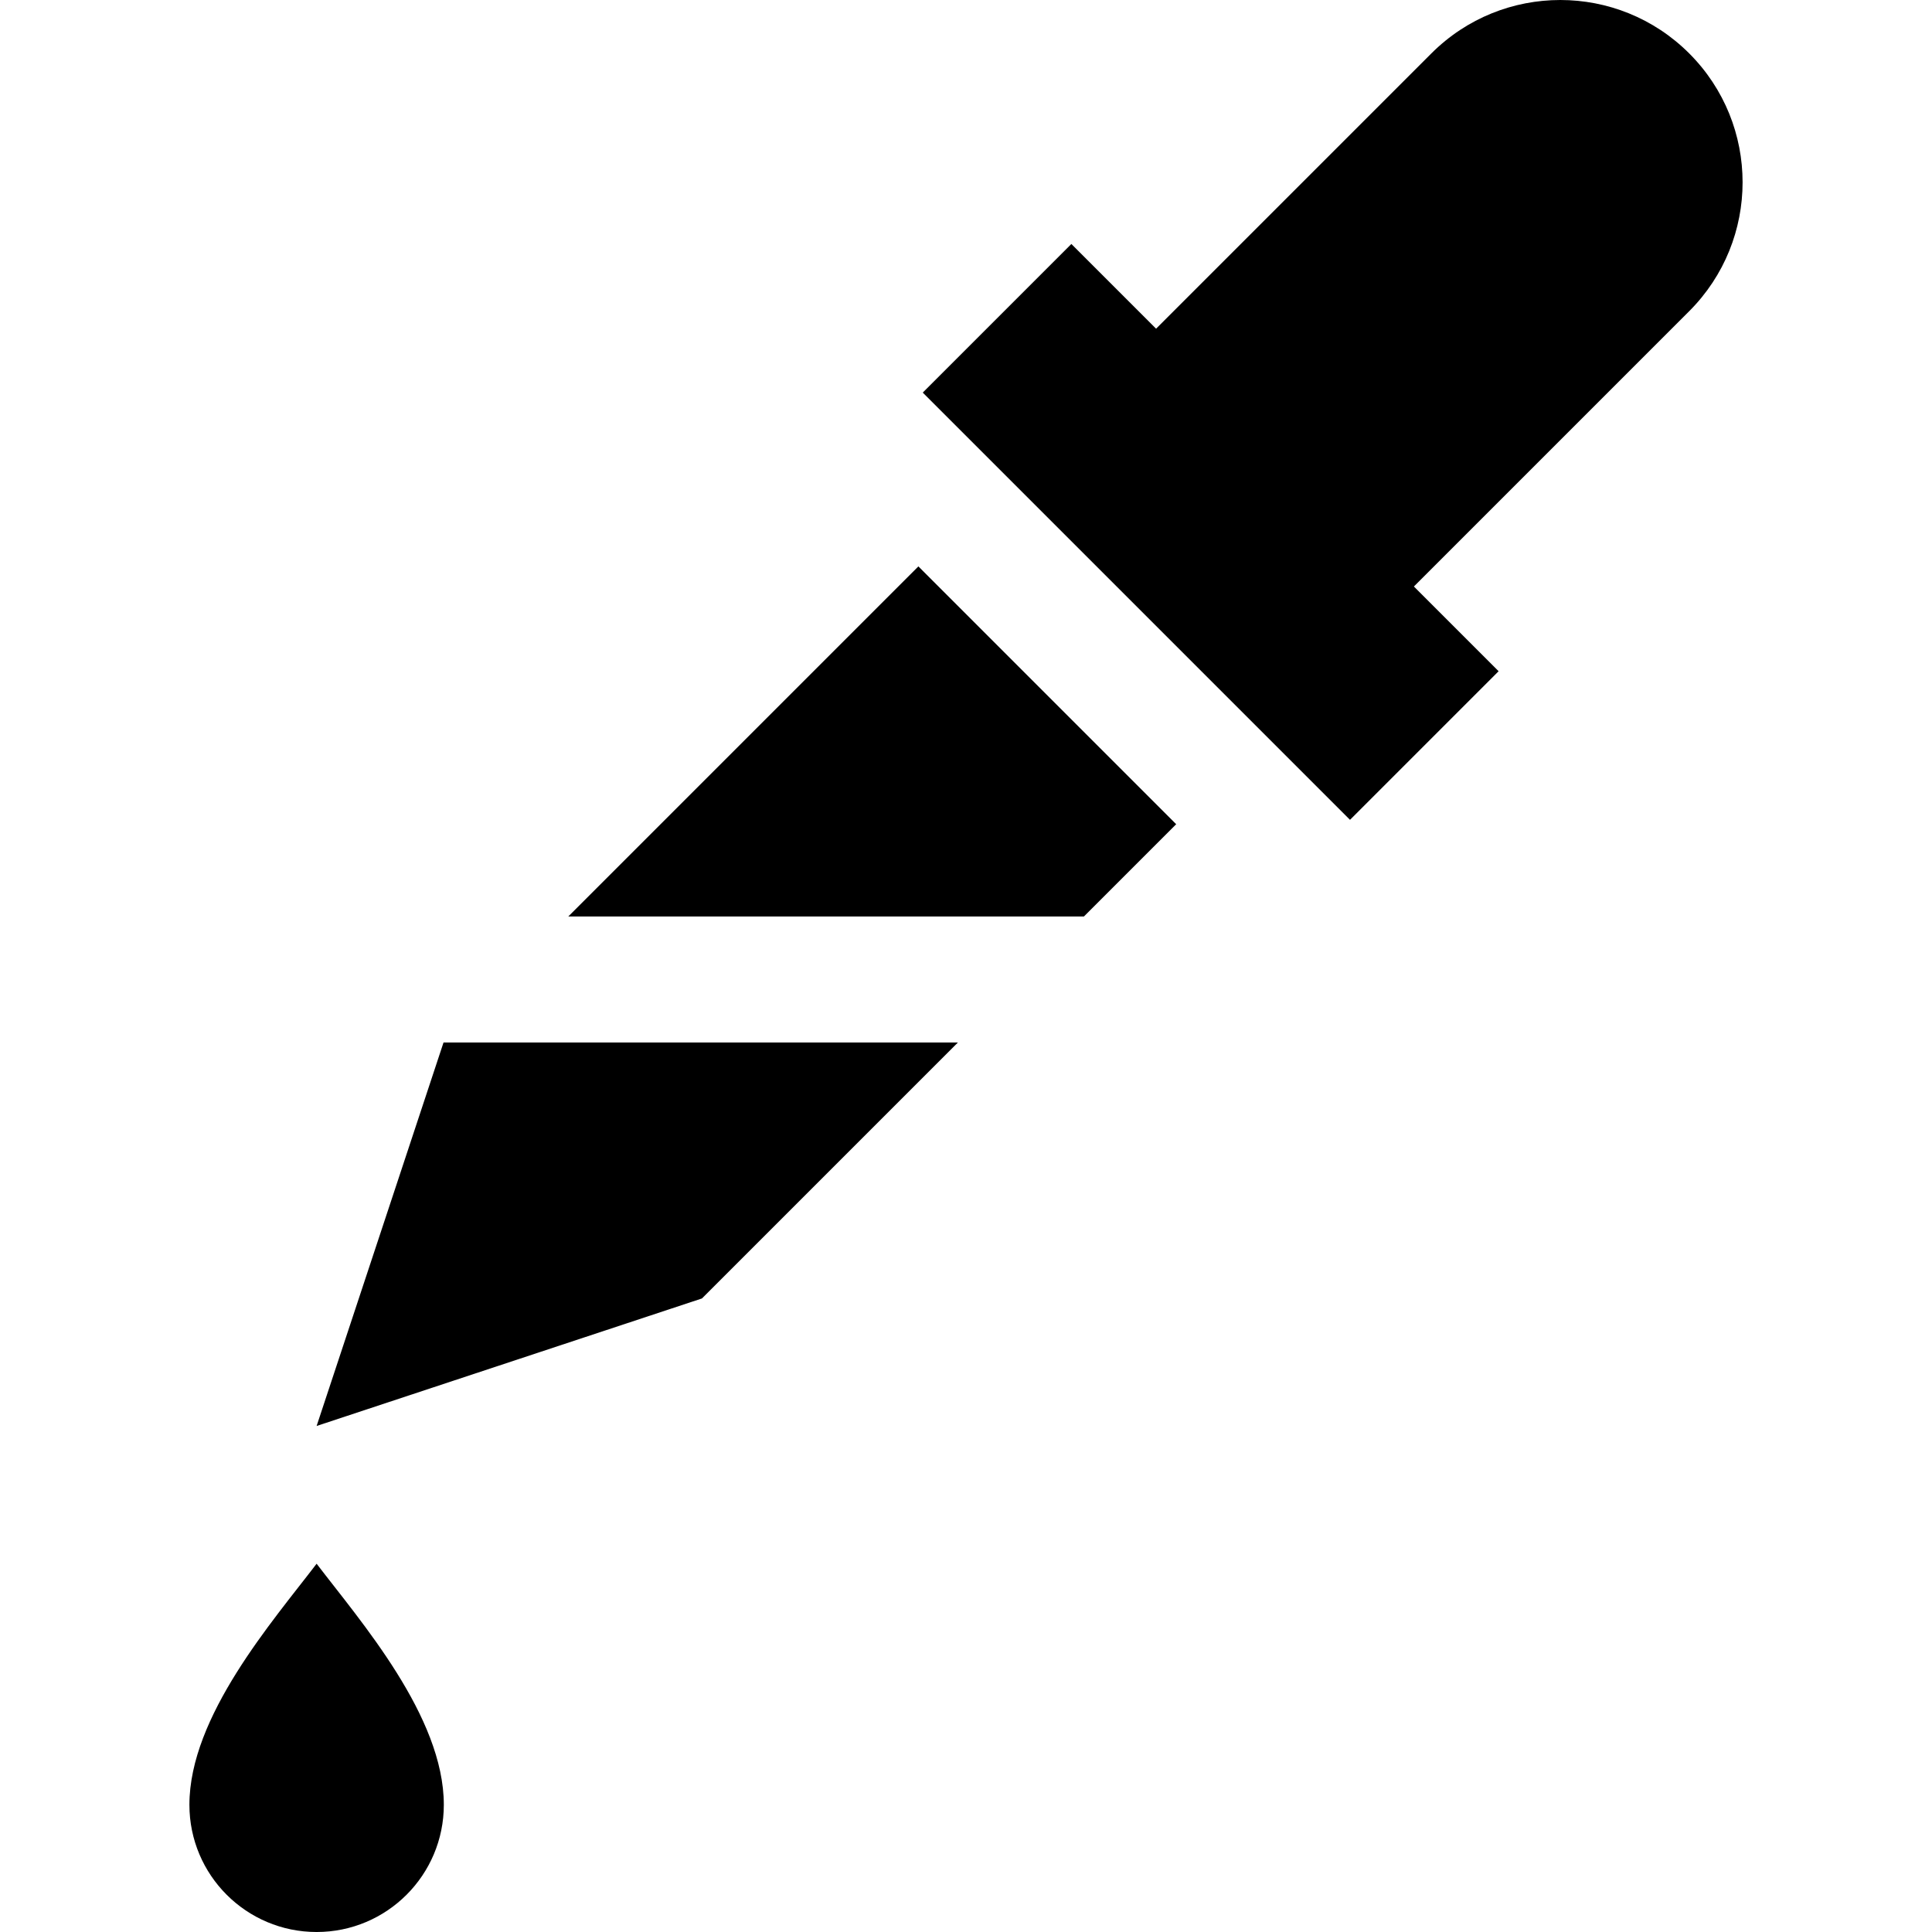
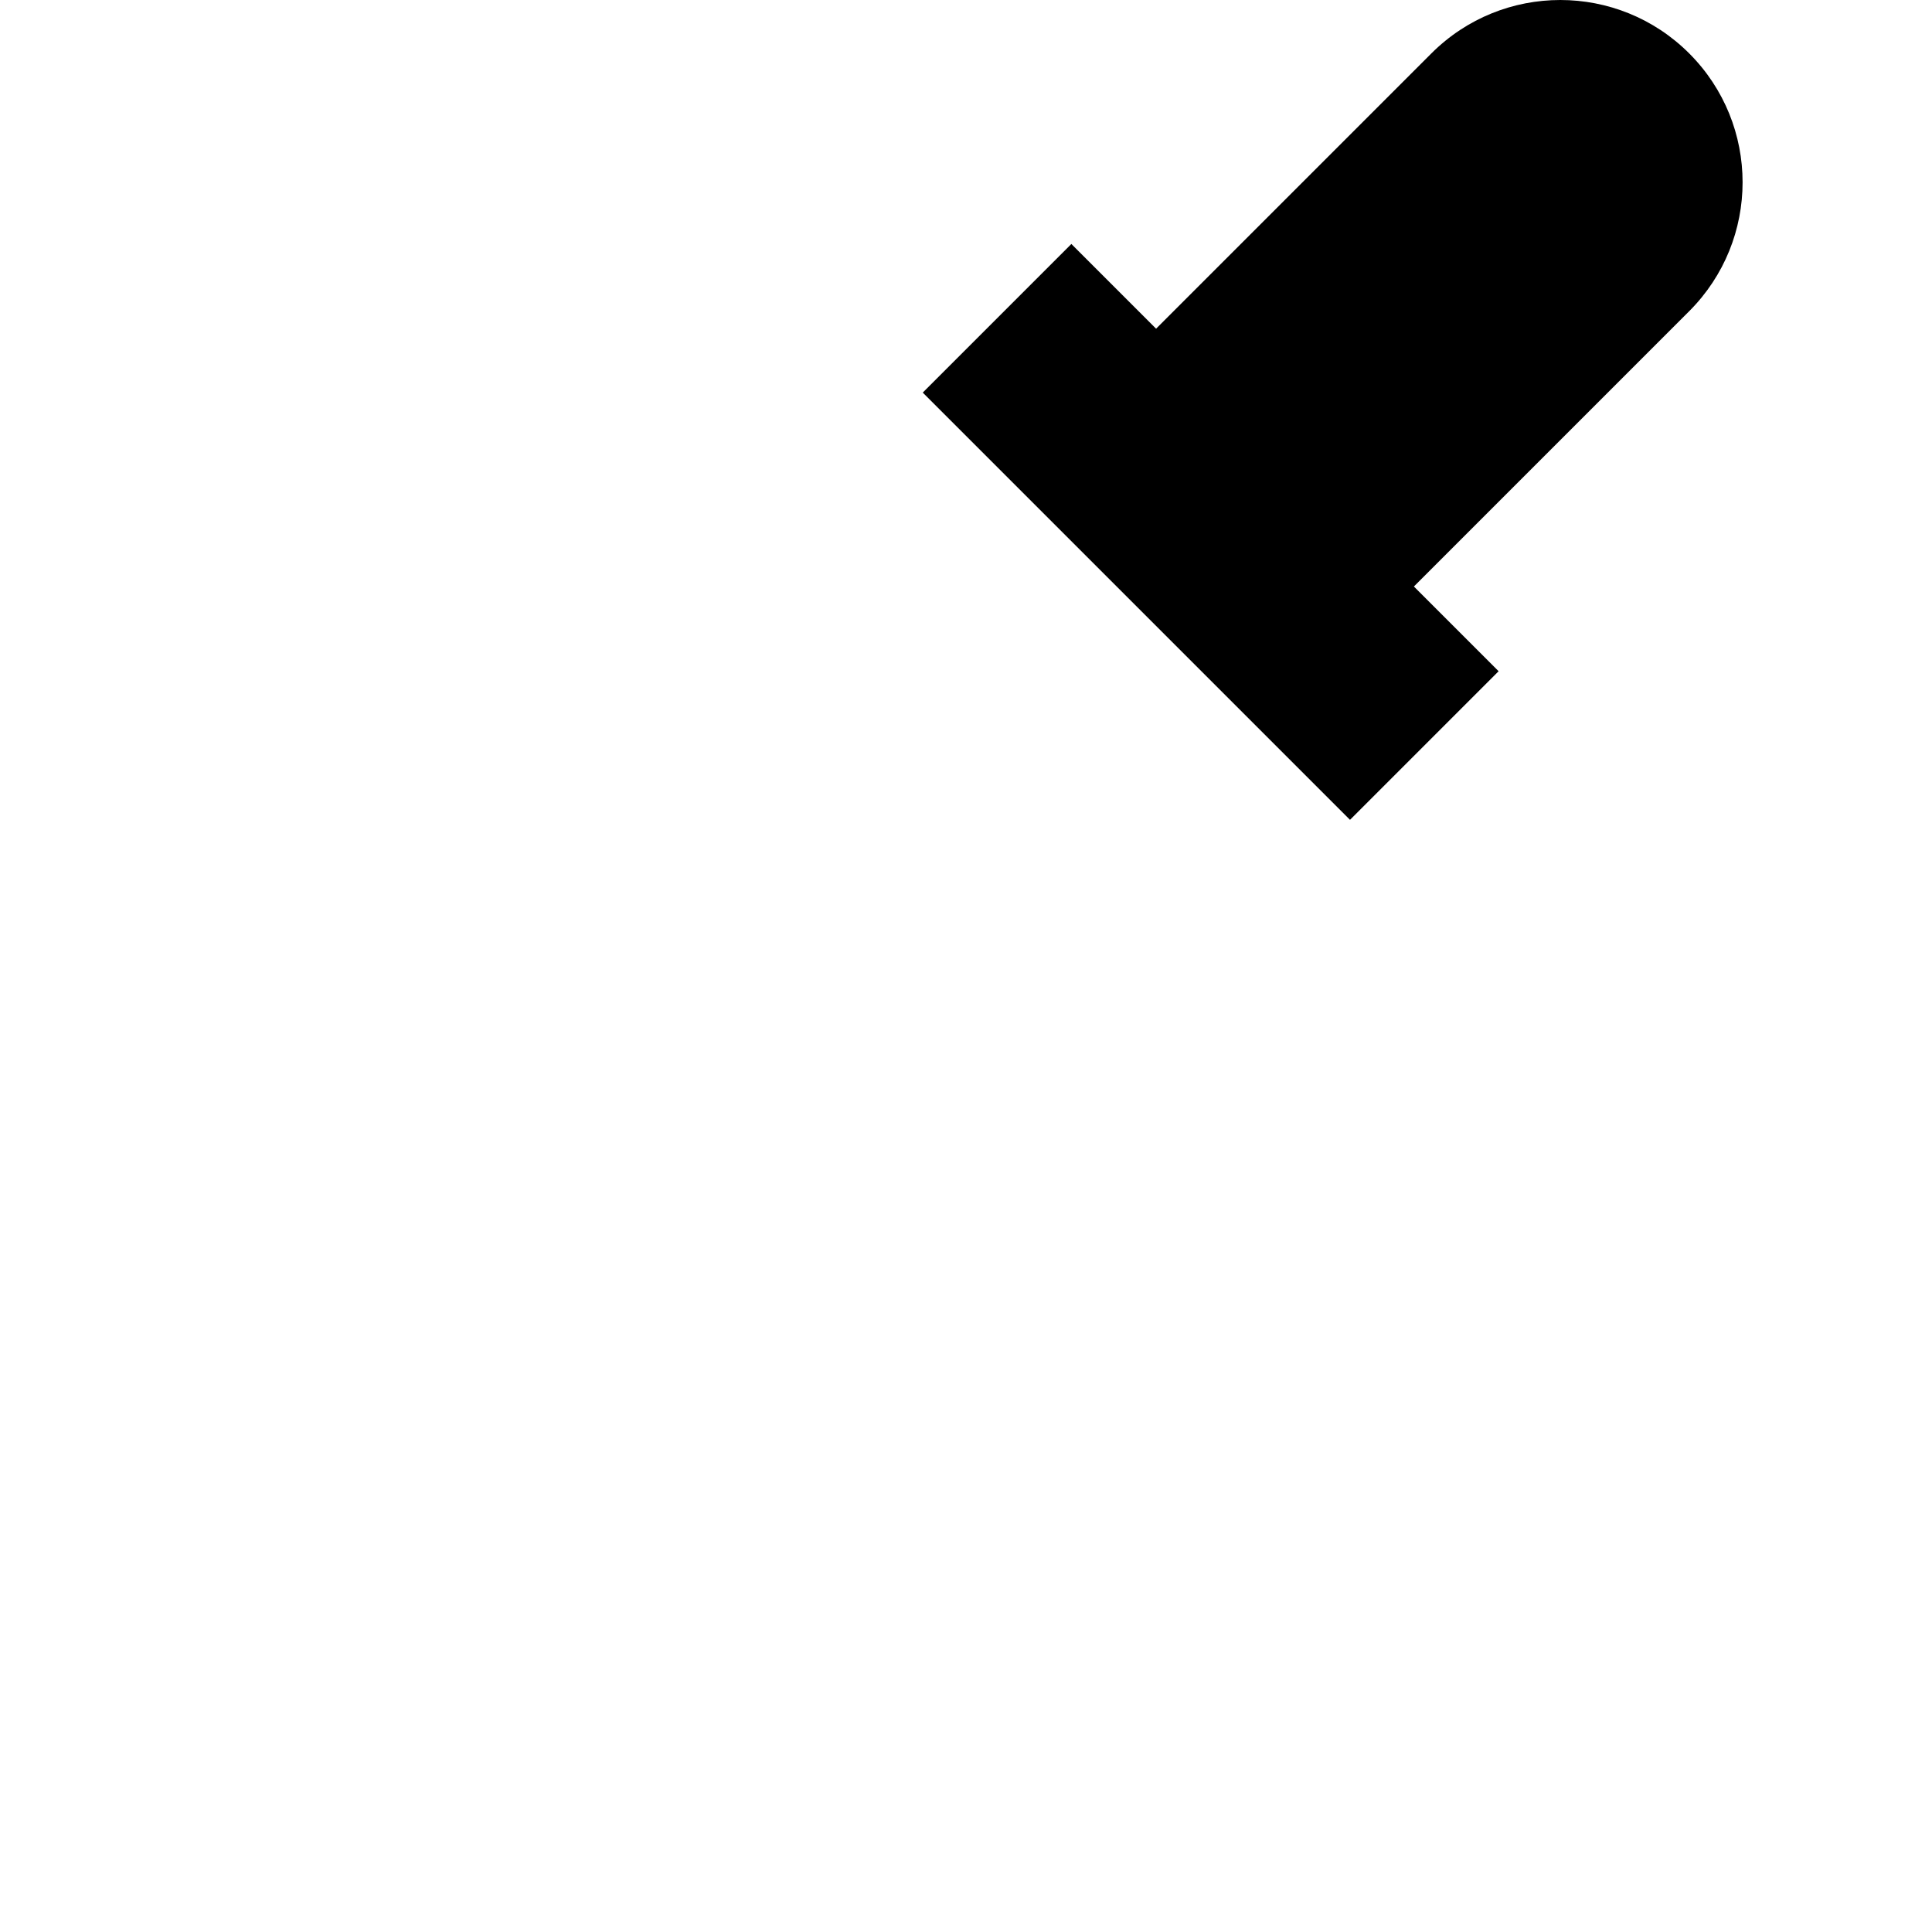
<svg xmlns="http://www.w3.org/2000/svg" fill="#000000" height="800px" width="800px" version="1.1" id="Layer_1" viewBox="0 0 511.999 511.999" xml:space="preserve">
  <g>
    <g>
      <path d="M447.655,14.15c-18.867-18.866-49.456-18.866-68.322,0l-72.958,72.957l-22.45-22.45l-39.384,39.384l113.222,113.222    l39.384-39.384l-22.45-22.45l72.958-72.958C466.521,63.604,466.521,33.016,447.655,14.15z" />
    </g>
  </g>
  <g>
    <g>
-       <polygon points="243.38,150.101 150.598,242.884 287.242,242.884 311.702,218.424   " />
-     </g>
+       </g>
  </g>
  <g>
    <g>
-       <polygon points="117.538,276.276 83.906,377.898 186.025,344.101 253.851,276.276   " />
-     </g>
+       </g>
  </g>
  <g>
    <g>
-       <path d="M83.906,414.399c-11.645,15.275-33.711,40.452-33.711,63.89c0,18.618,15.093,33.711,33.711,33.711    c18.618,0,33.711-15.093,33.711-33.711C117.616,454.851,95.55,429.674,83.906,414.399z" />
-     </g>
+       </g>
  </g>
</svg>